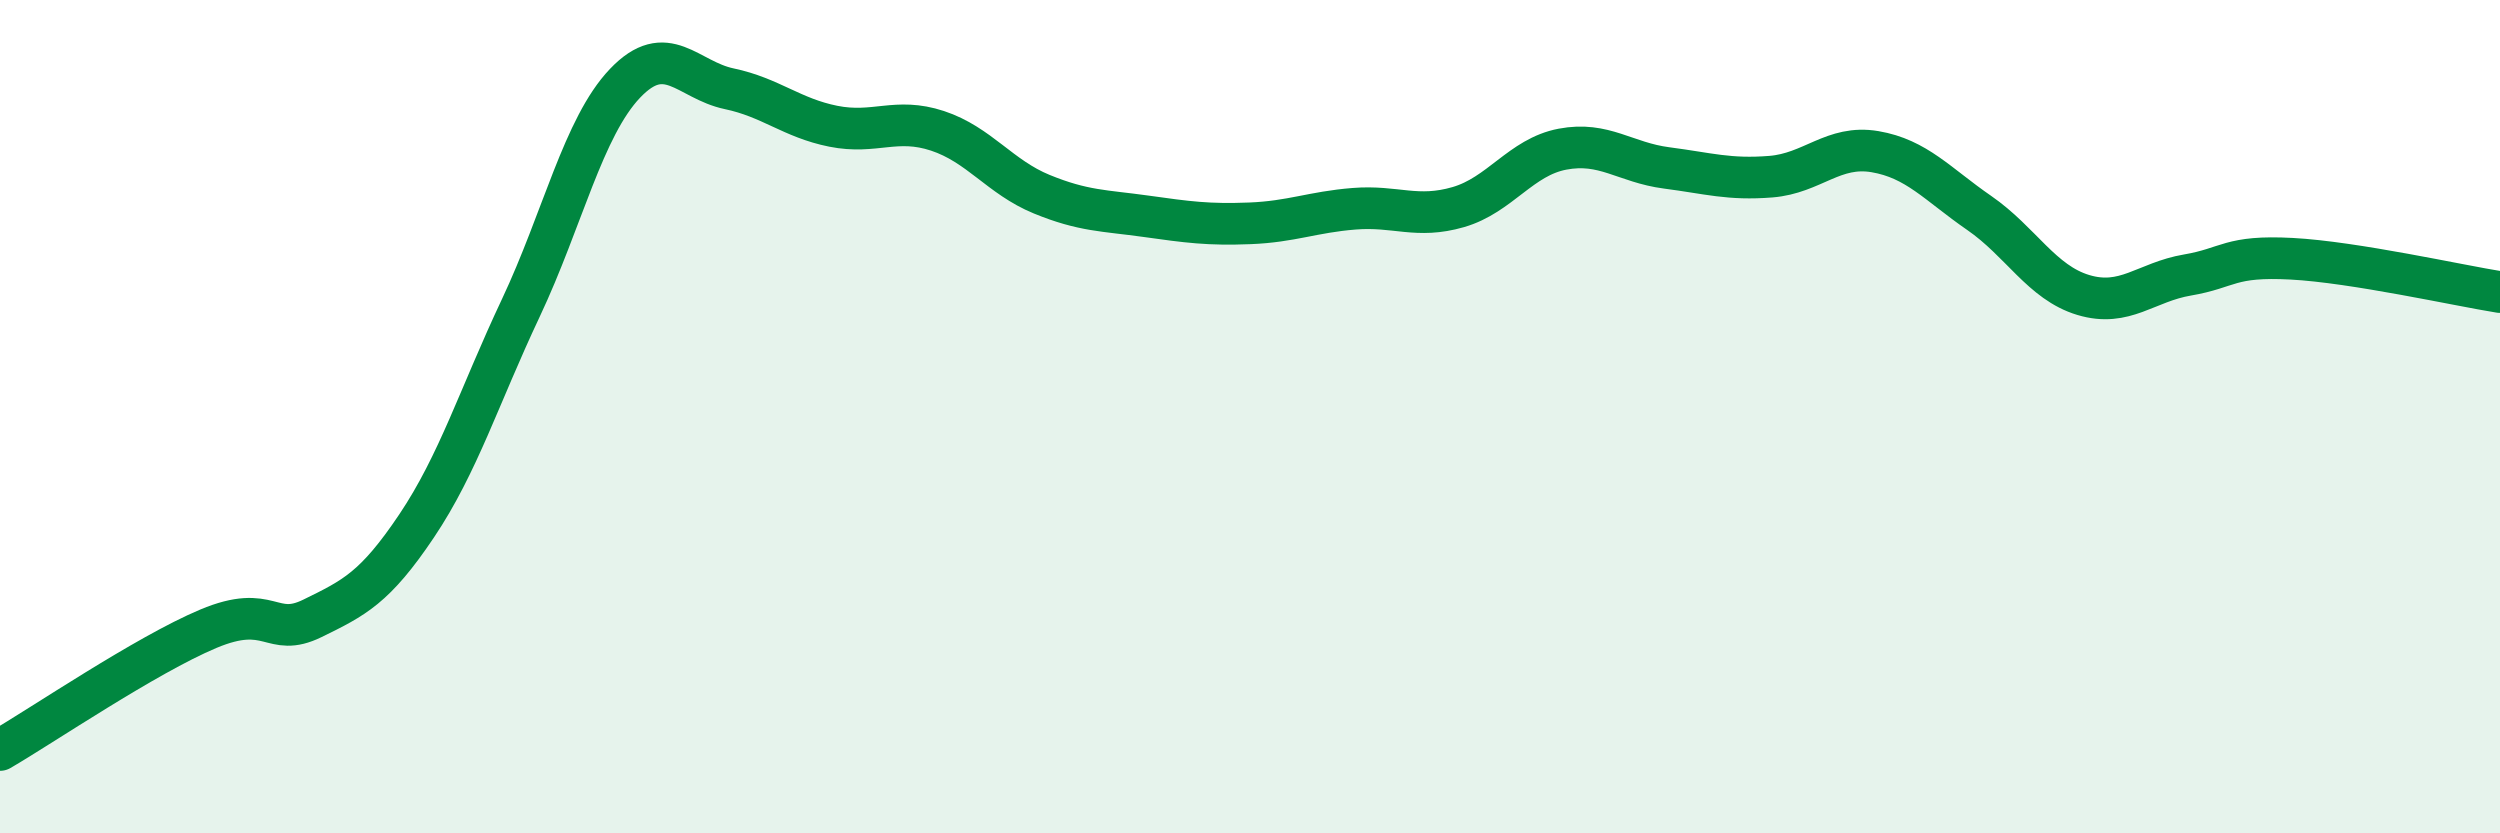
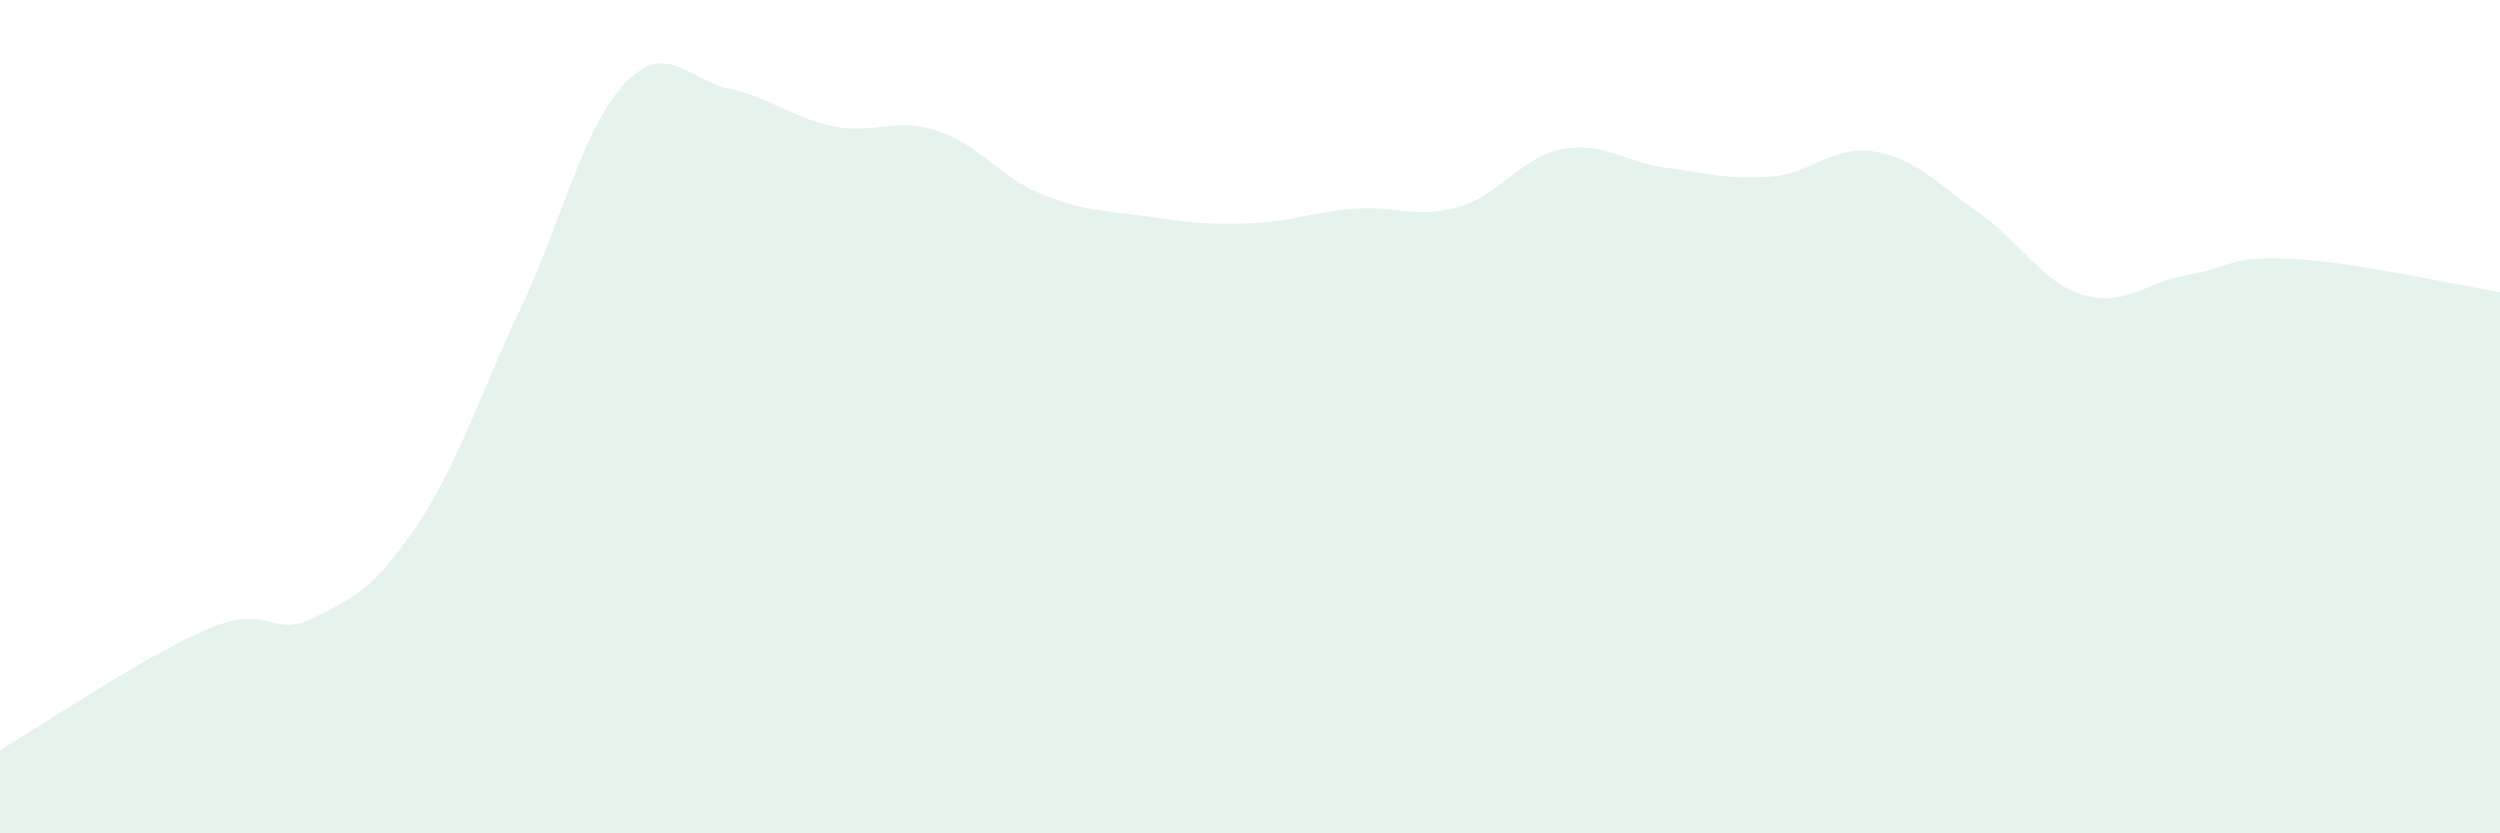
<svg xmlns="http://www.w3.org/2000/svg" width="60" height="20" viewBox="0 0 60 20">
  <path d="M 0,18 C 1,17.42 3.5,15.72 5,15.09 C 6.5,14.46 6.5,15.33 7.5,14.84 C 8.5,14.35 9,14.11 10,12.62 C 11,11.13 11.5,9.51 12.5,7.39 C 13.5,5.27 14,3.05 15,2 C 16,0.95 16.5,1.92 17.5,2.13 C 18.5,2.34 19,2.83 20,3.03 C 21,3.23 21.5,2.81 22.5,3.14 C 23.5,3.47 24,4.25 25,4.66 C 26,5.07 26.5,5.05 27.5,5.19 C 28.5,5.33 29,5.4 30,5.36 C 31,5.32 31.5,5.09 32.5,5.01 C 33.5,4.93 34,5.26 35,4.97 C 36,4.68 36.5,3.77 37.5,3.58 C 38.5,3.39 39,3.9 40,4.03 C 41,4.16 41.5,4.32 42.5,4.24 C 43.5,4.16 44,3.47 45,3.64 C 46,3.81 46.5,4.42 47.5,5.11 C 48.5,5.8 49,6.78 50,7.08 C 51,7.38 51.5,6.77 52.5,6.6 C 53.5,6.43 53.5,6.13 55,6.21 C 56.5,6.29 59,6.85 60,7.01L60 20L0 20Z" fill="#008740" opacity="0.1" stroke-linecap="round" stroke-linejoin="round" />
-   <path d="M 0,18 C 1,17.42 3.5,15.72 5,15.09 C 6.5,14.46 6.5,15.33 7.5,14.84 C 8.5,14.35 9,14.11 10,12.62 C 11,11.13 11.5,9.51 12.5,7.39 C 13.5,5.27 14,3.05 15,2 C 16,0.95 16.5,1.92 17.5,2.13 C 18.5,2.34 19,2.83 20,3.03 C 21,3.23 21.5,2.81 22.5,3.14 C 23.5,3.47 24,4.25 25,4.66 C 26,5.07 26.5,5.05 27.5,5.19 C 28.5,5.33 29,5.4 30,5.36 C 31,5.32 31.5,5.09 32.5,5.01 C 33.5,4.93 34,5.26 35,4.97 C 36,4.68 36.5,3.77 37.5,3.58 C 38.5,3.39 39,3.9 40,4.03 C 41,4.16 41.5,4.32 42.5,4.24 C 43.5,4.16 44,3.47 45,3.64 C 46,3.81 46.5,4.42 47.5,5.11 C 48.5,5.8 49,6.78 50,7.08 C 51,7.38 51.5,6.77 52.5,6.6 C 53.5,6.43 53.5,6.13 55,6.21 C 56.5,6.29 59,6.85 60,7.01" stroke="#008740" stroke-width="1" fill="none" stroke-linecap="round" stroke-linejoin="round" />
</svg>